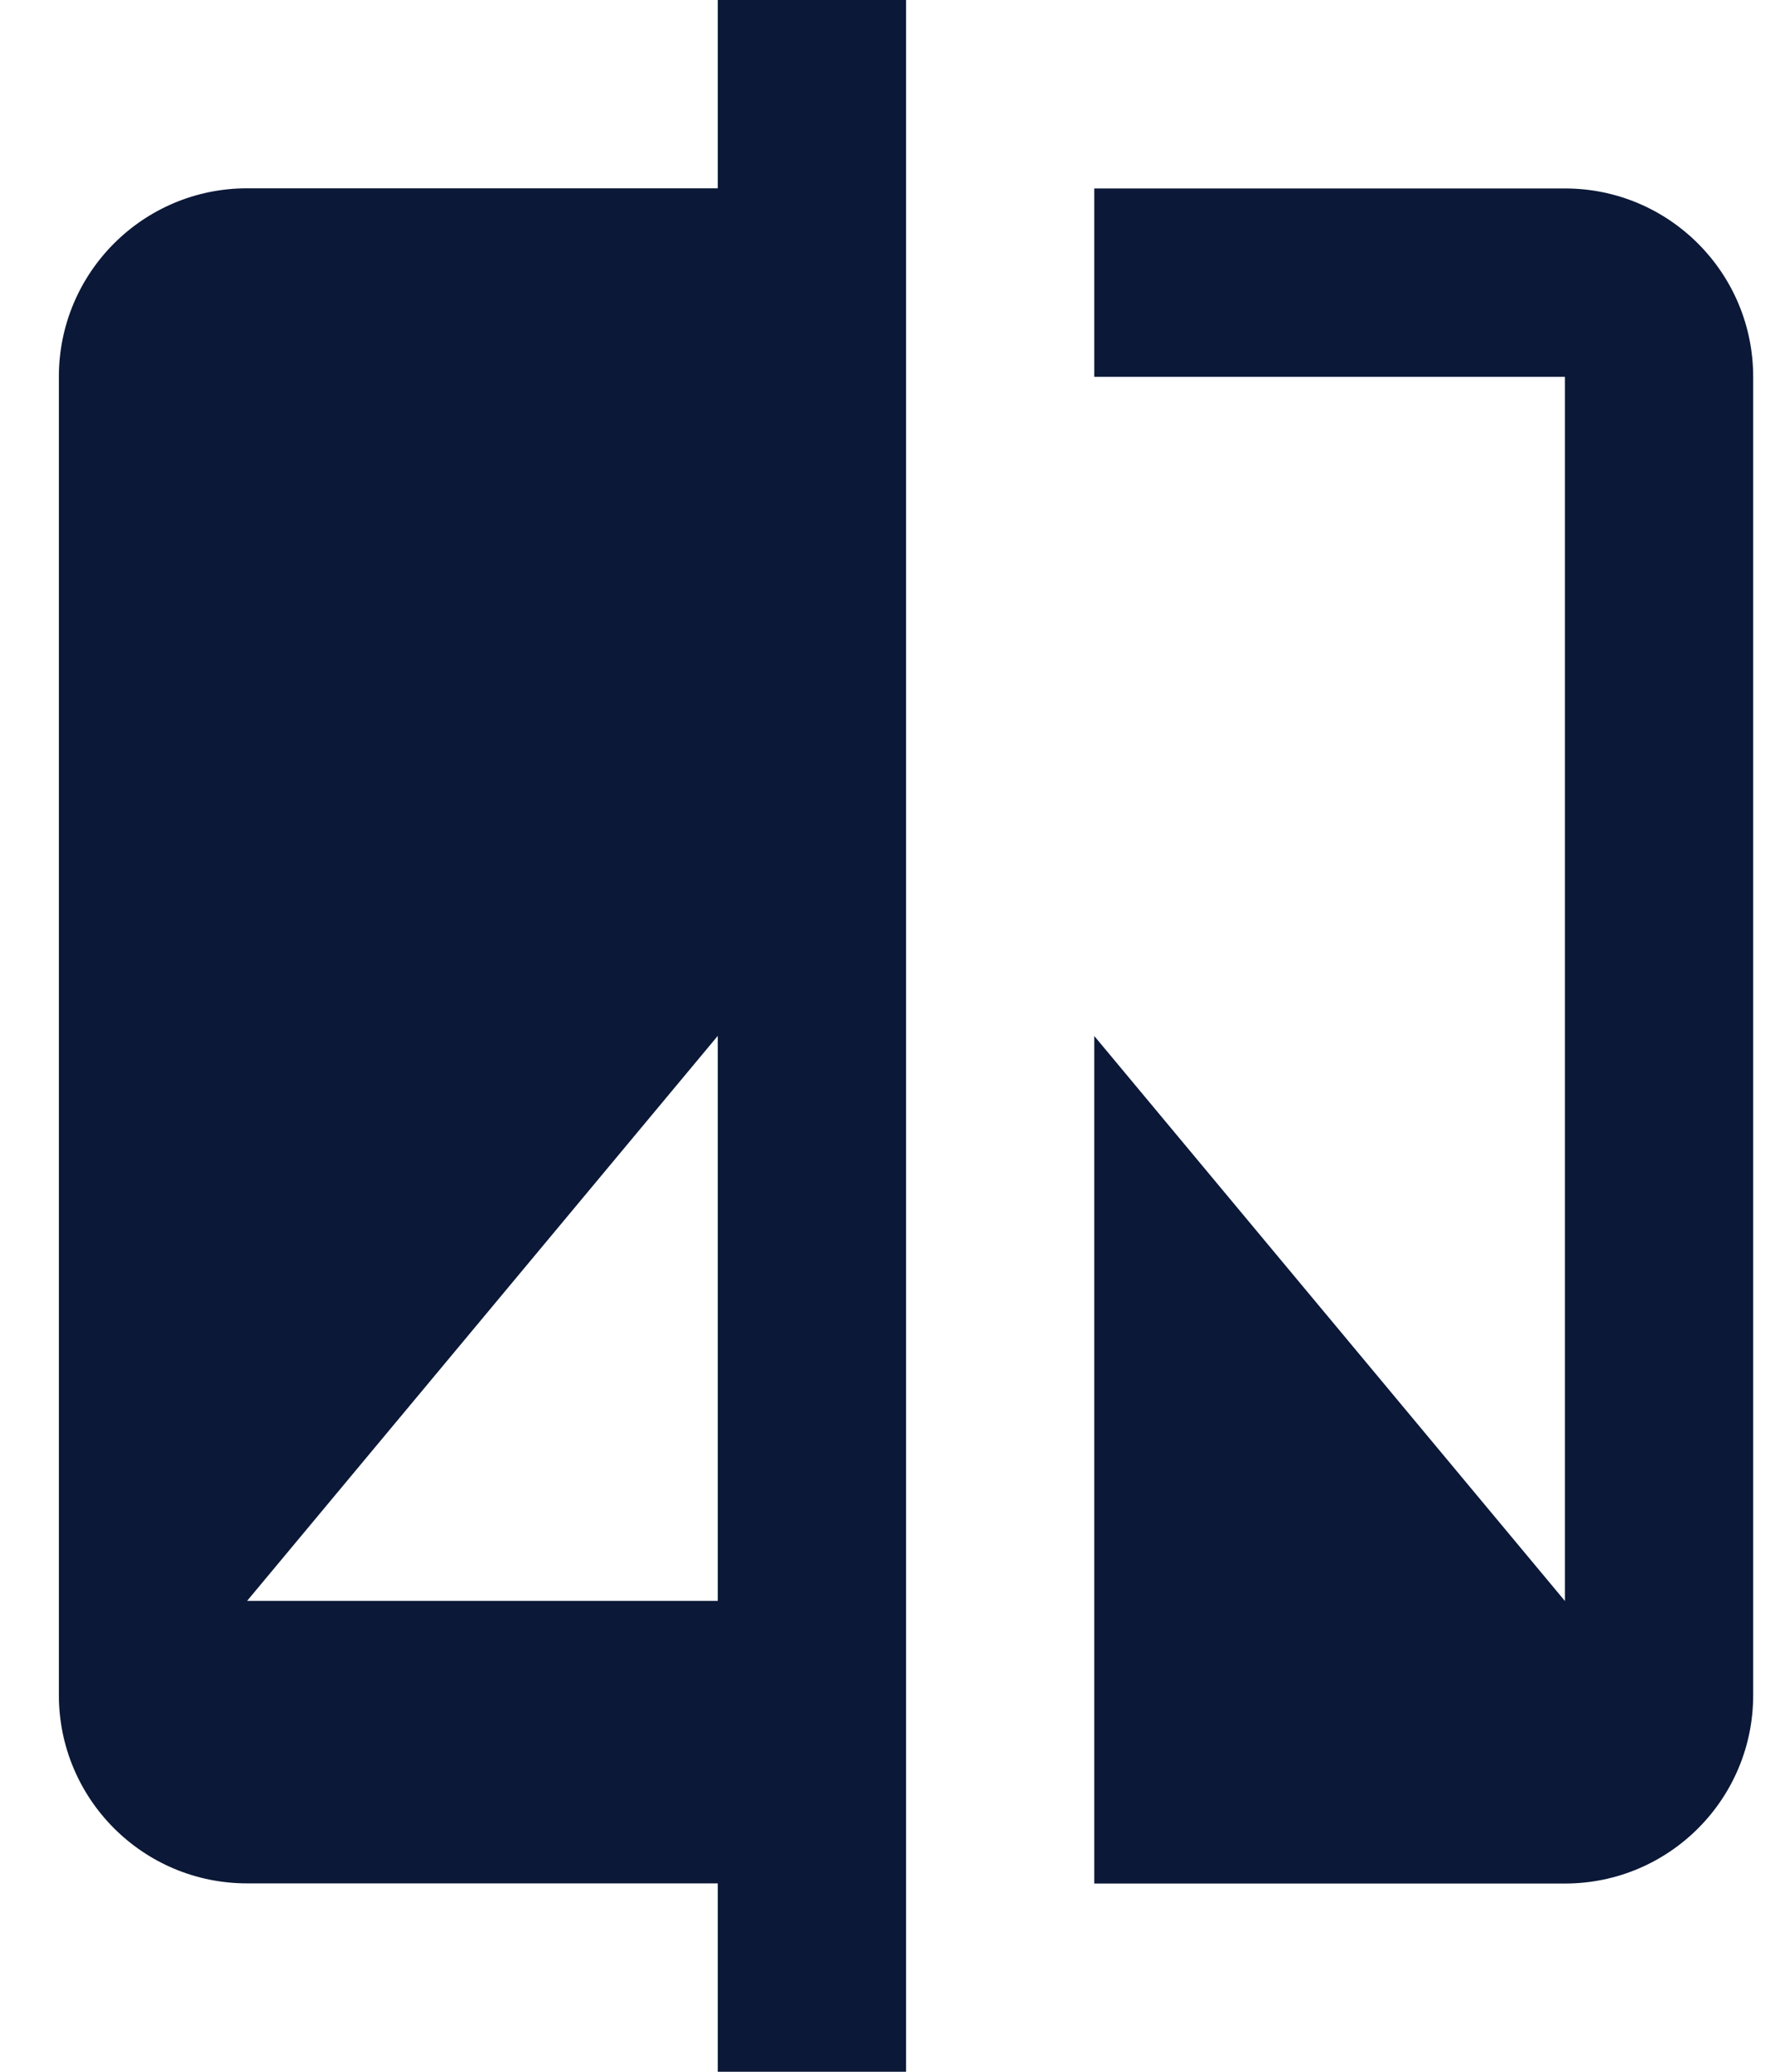
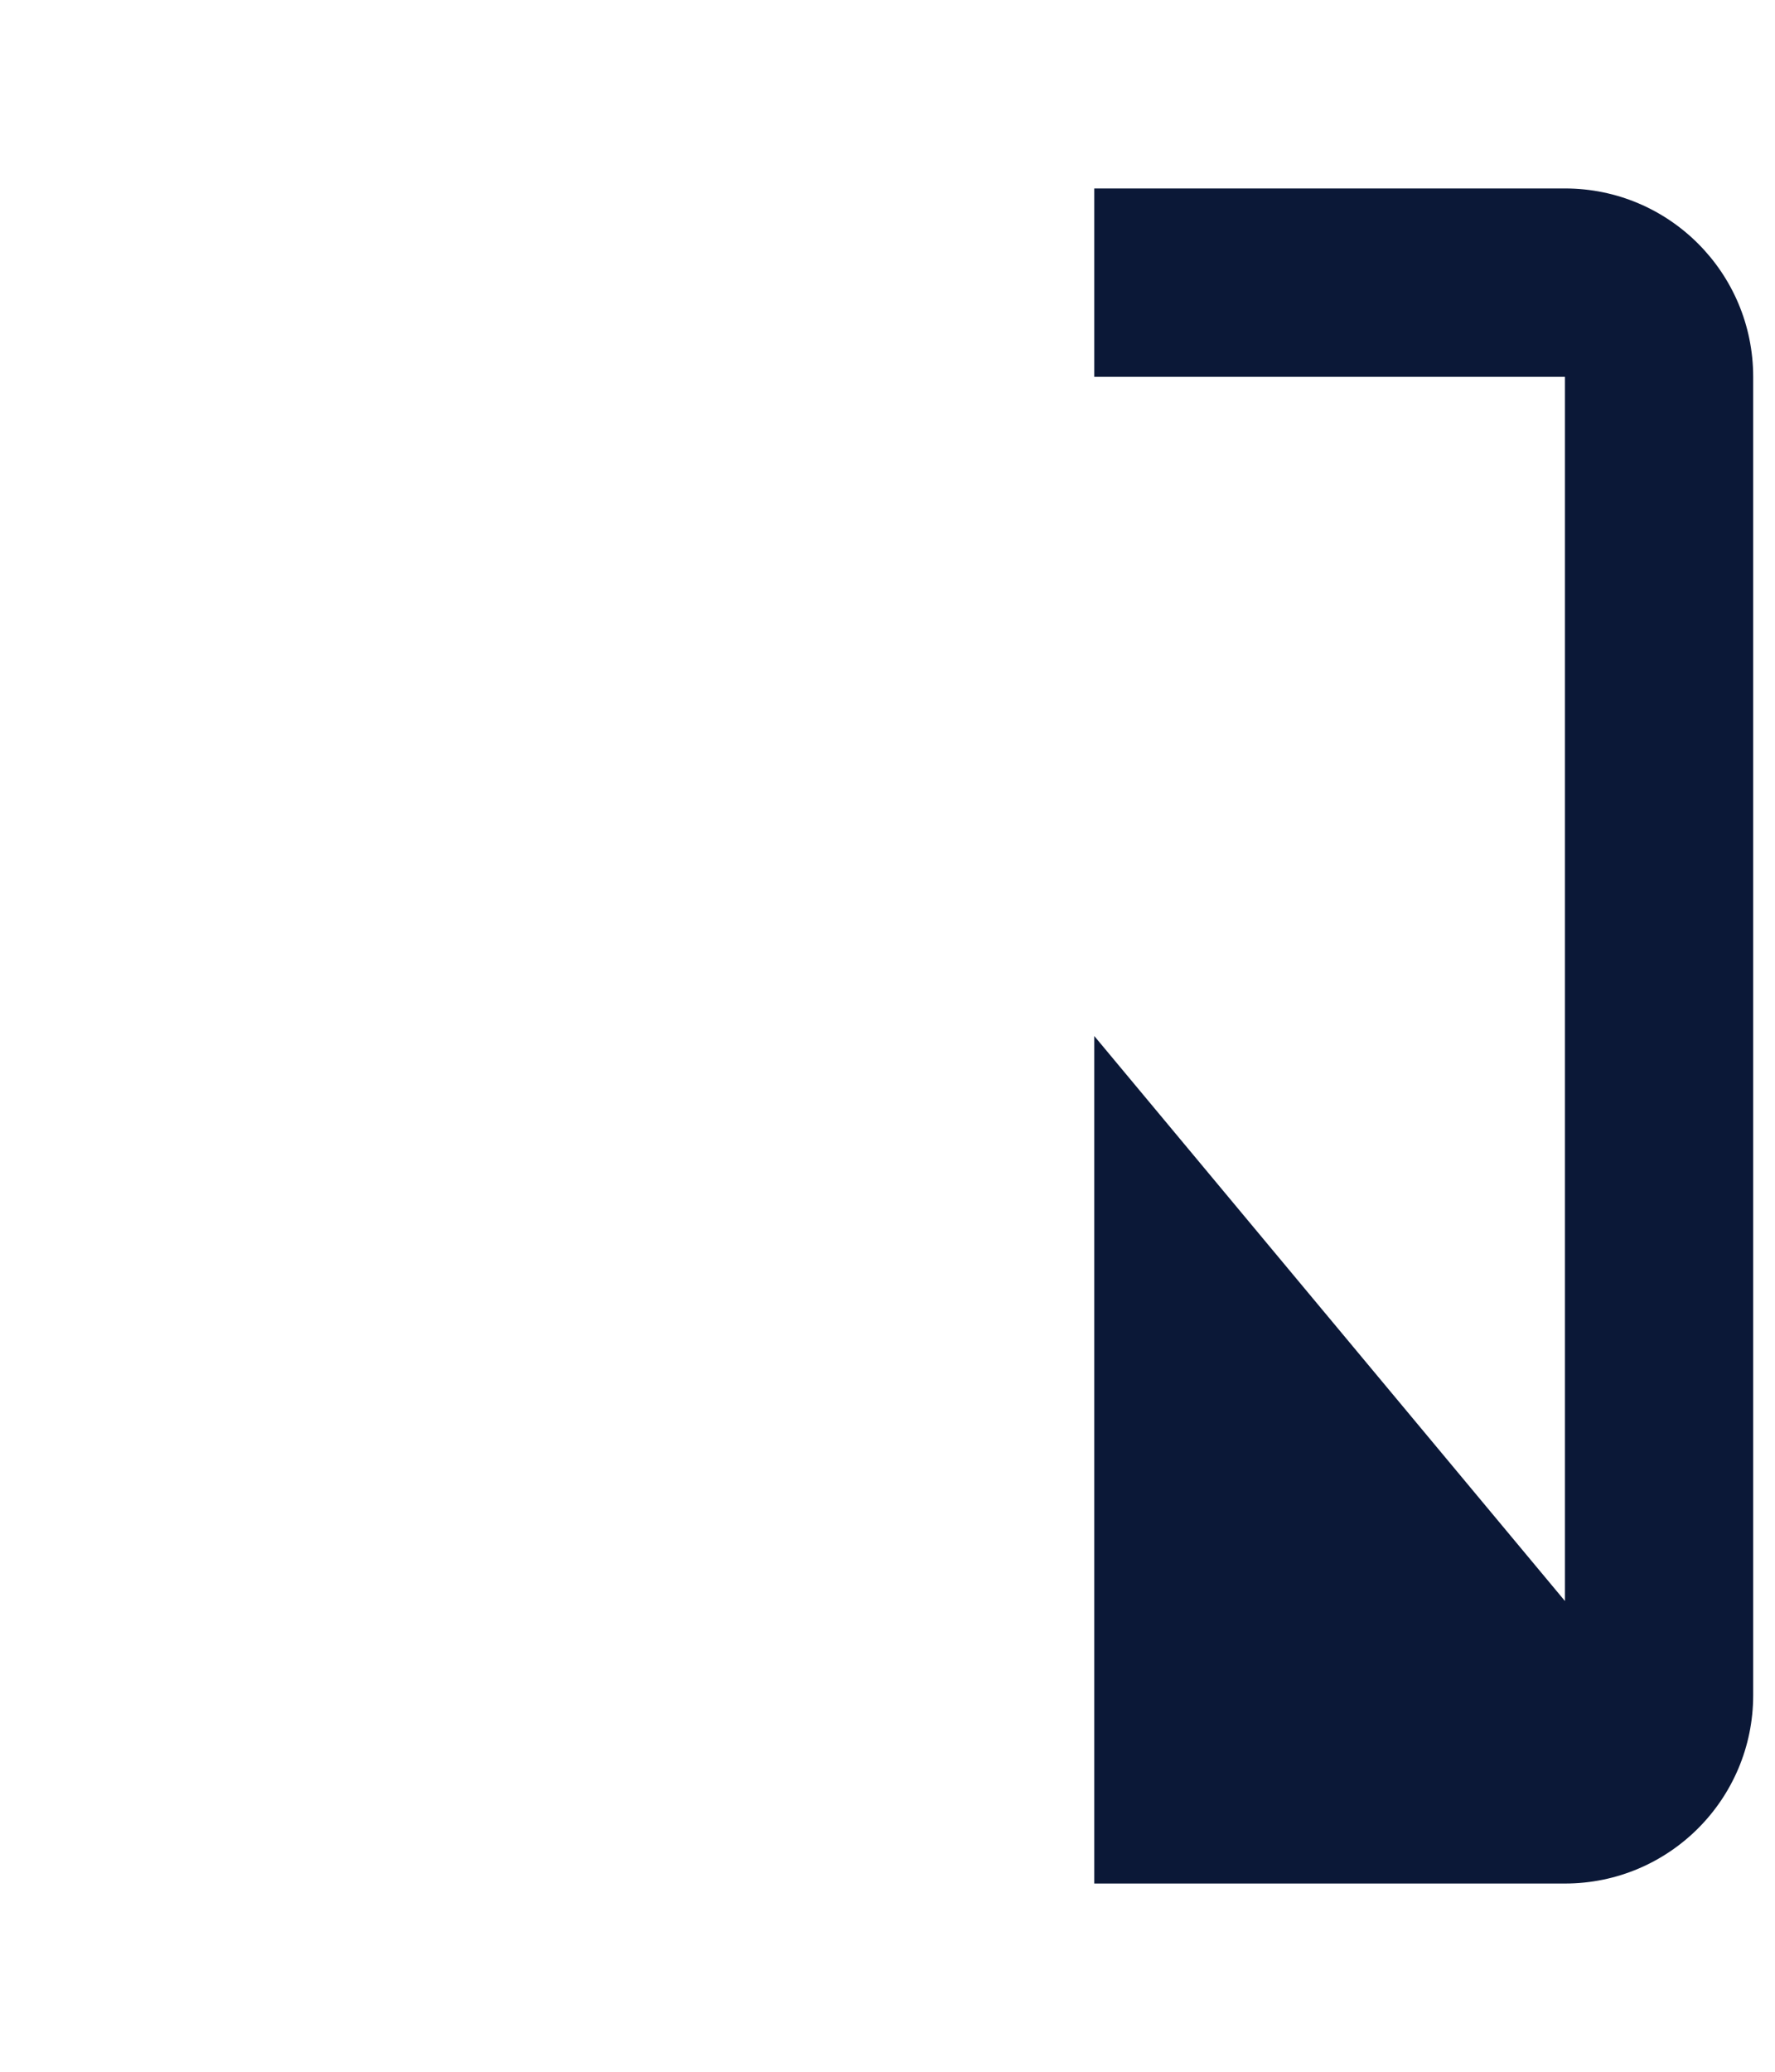
<svg xmlns="http://www.w3.org/2000/svg" width="24" height="28" viewBox="0 0 24 28" fill="none">
-   <path d="M9.705 2.545H3.341C1.935 2.545 0.796 3.685 0.796 5.091V22.909C0.796 24.315 1.935 25.454 3.341 25.454H9.705V28H12.251V0H9.705V2.545ZM9.705 21.636H3.341L9.705 14V21.636Z" fill="#0B1837" />
  <path d="M21.16 2.547H14.796V5.093H21.16V21.638L14.796 14.002V25.456H21.16C22.566 25.456 23.705 24.317 23.705 22.911V5.093C23.705 3.686 22.566 2.547 21.16 2.547Z" fill="#0B1837" />
</svg>